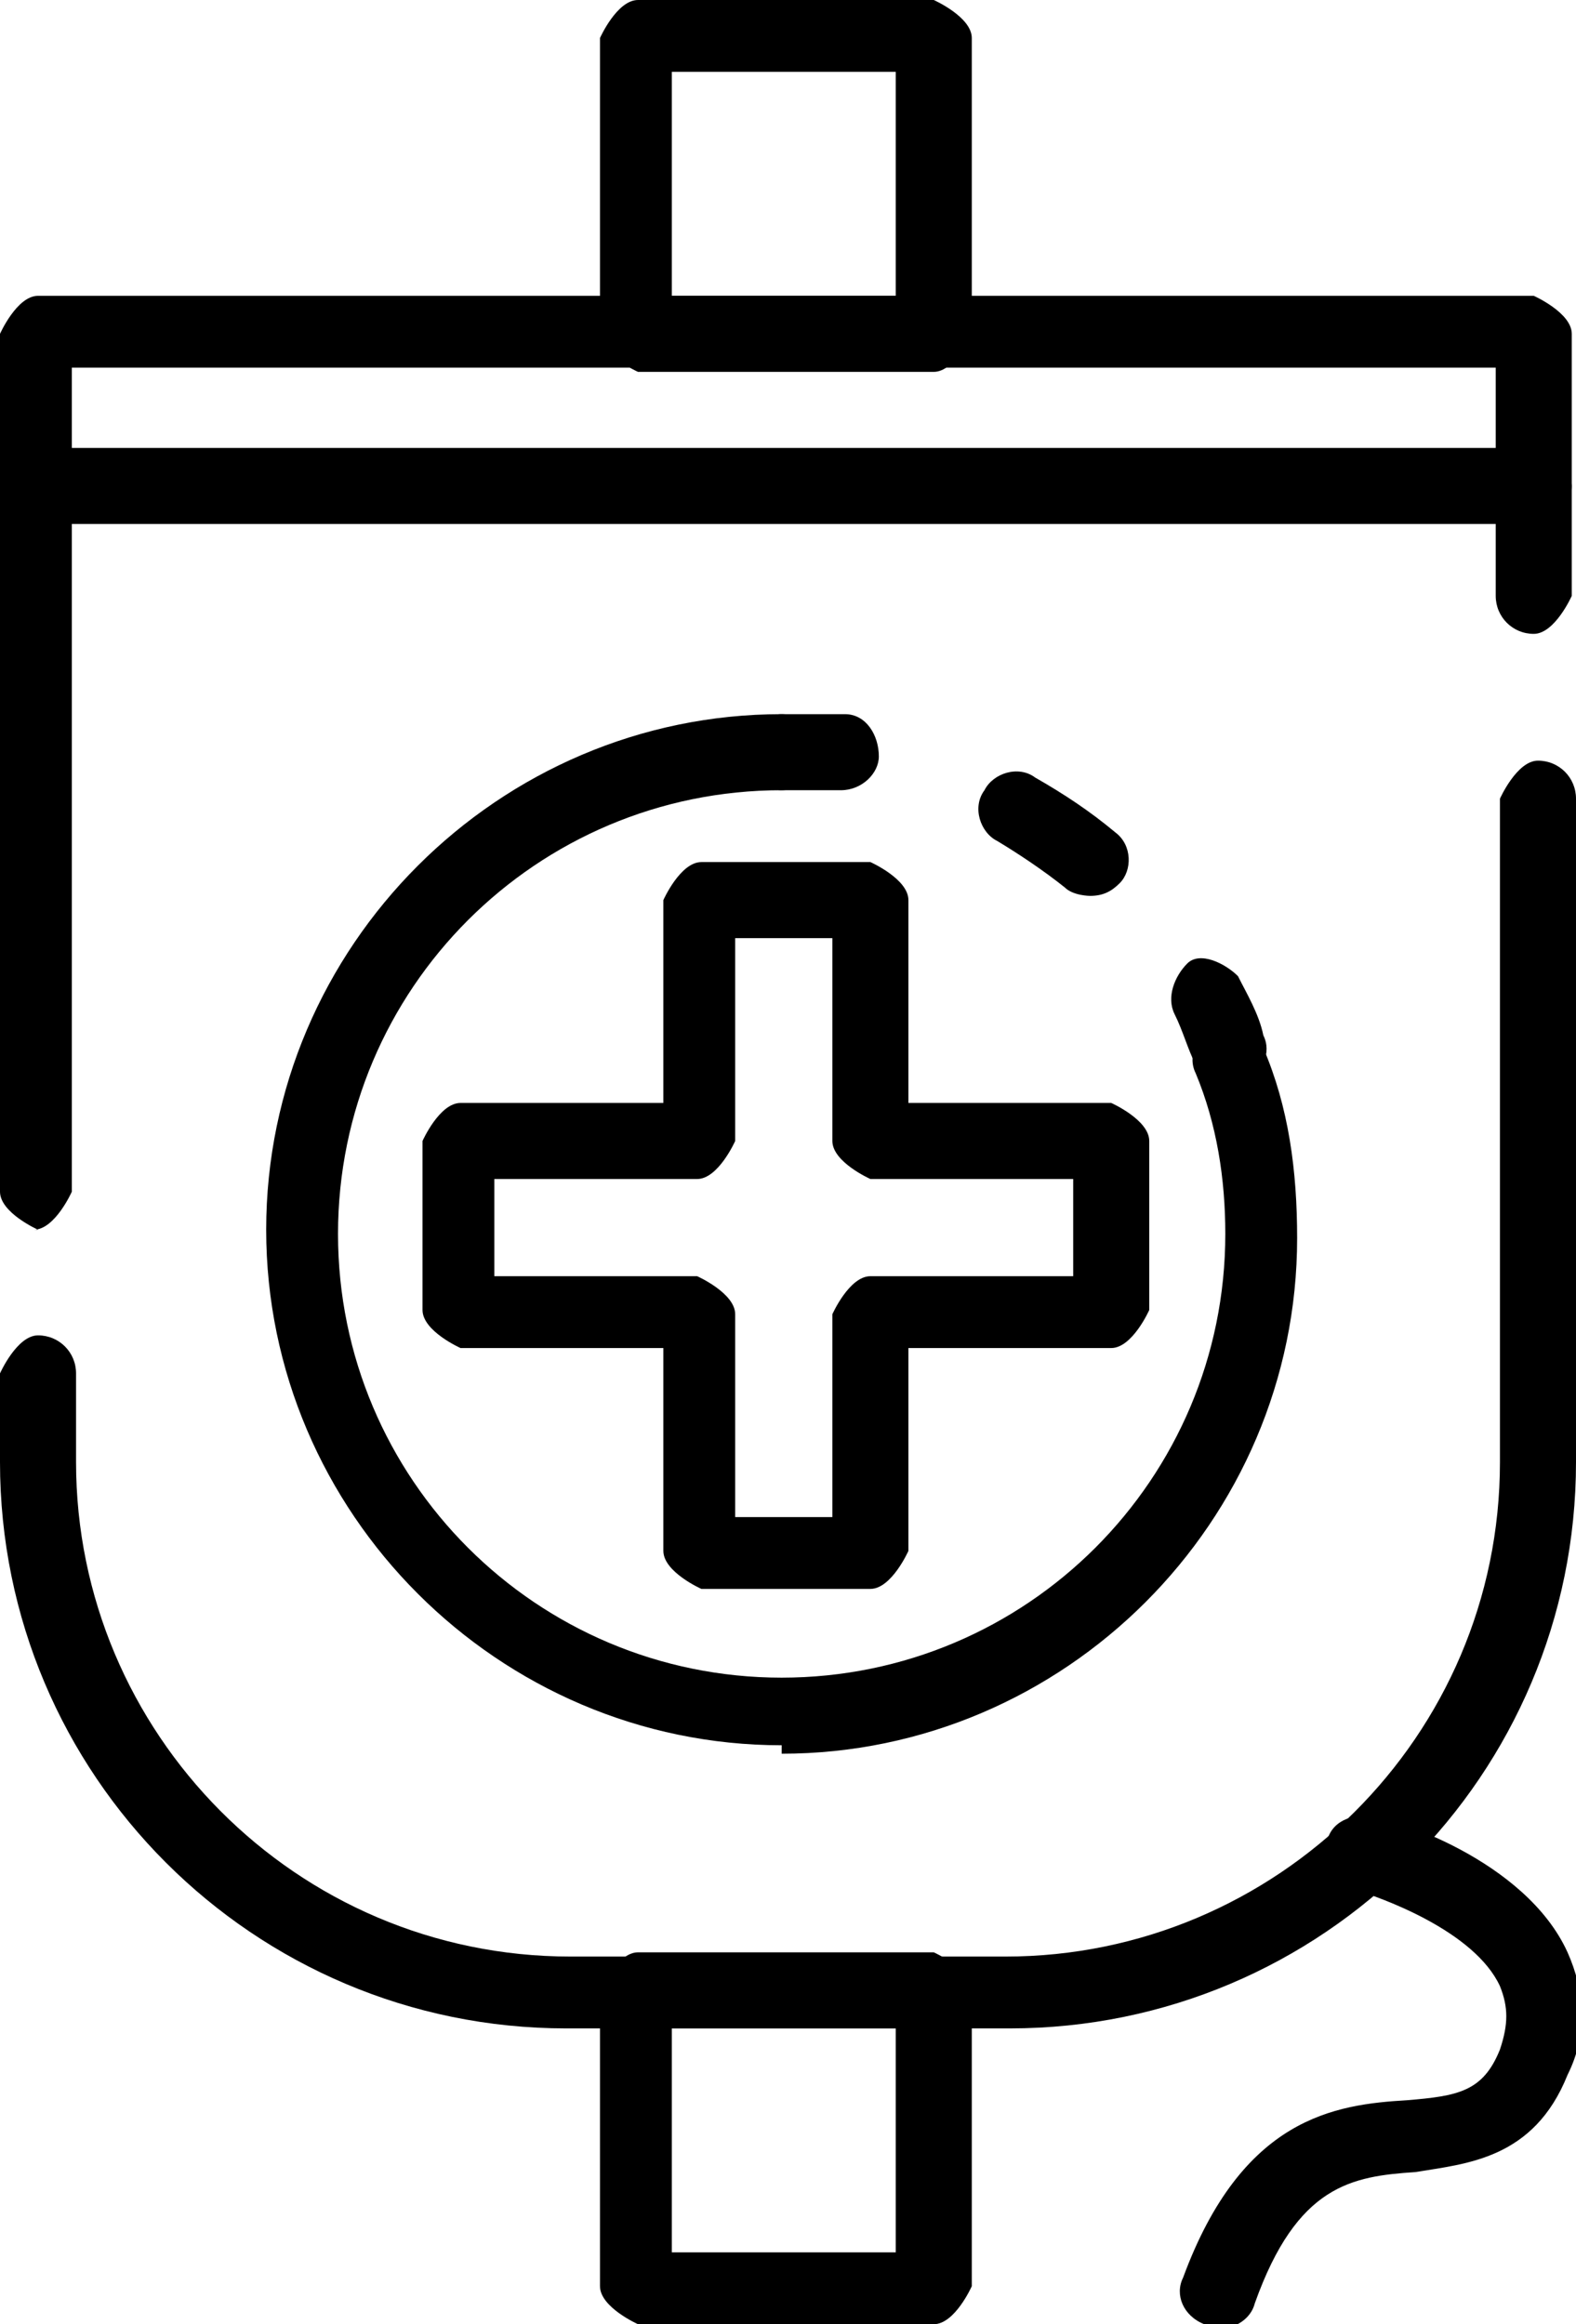
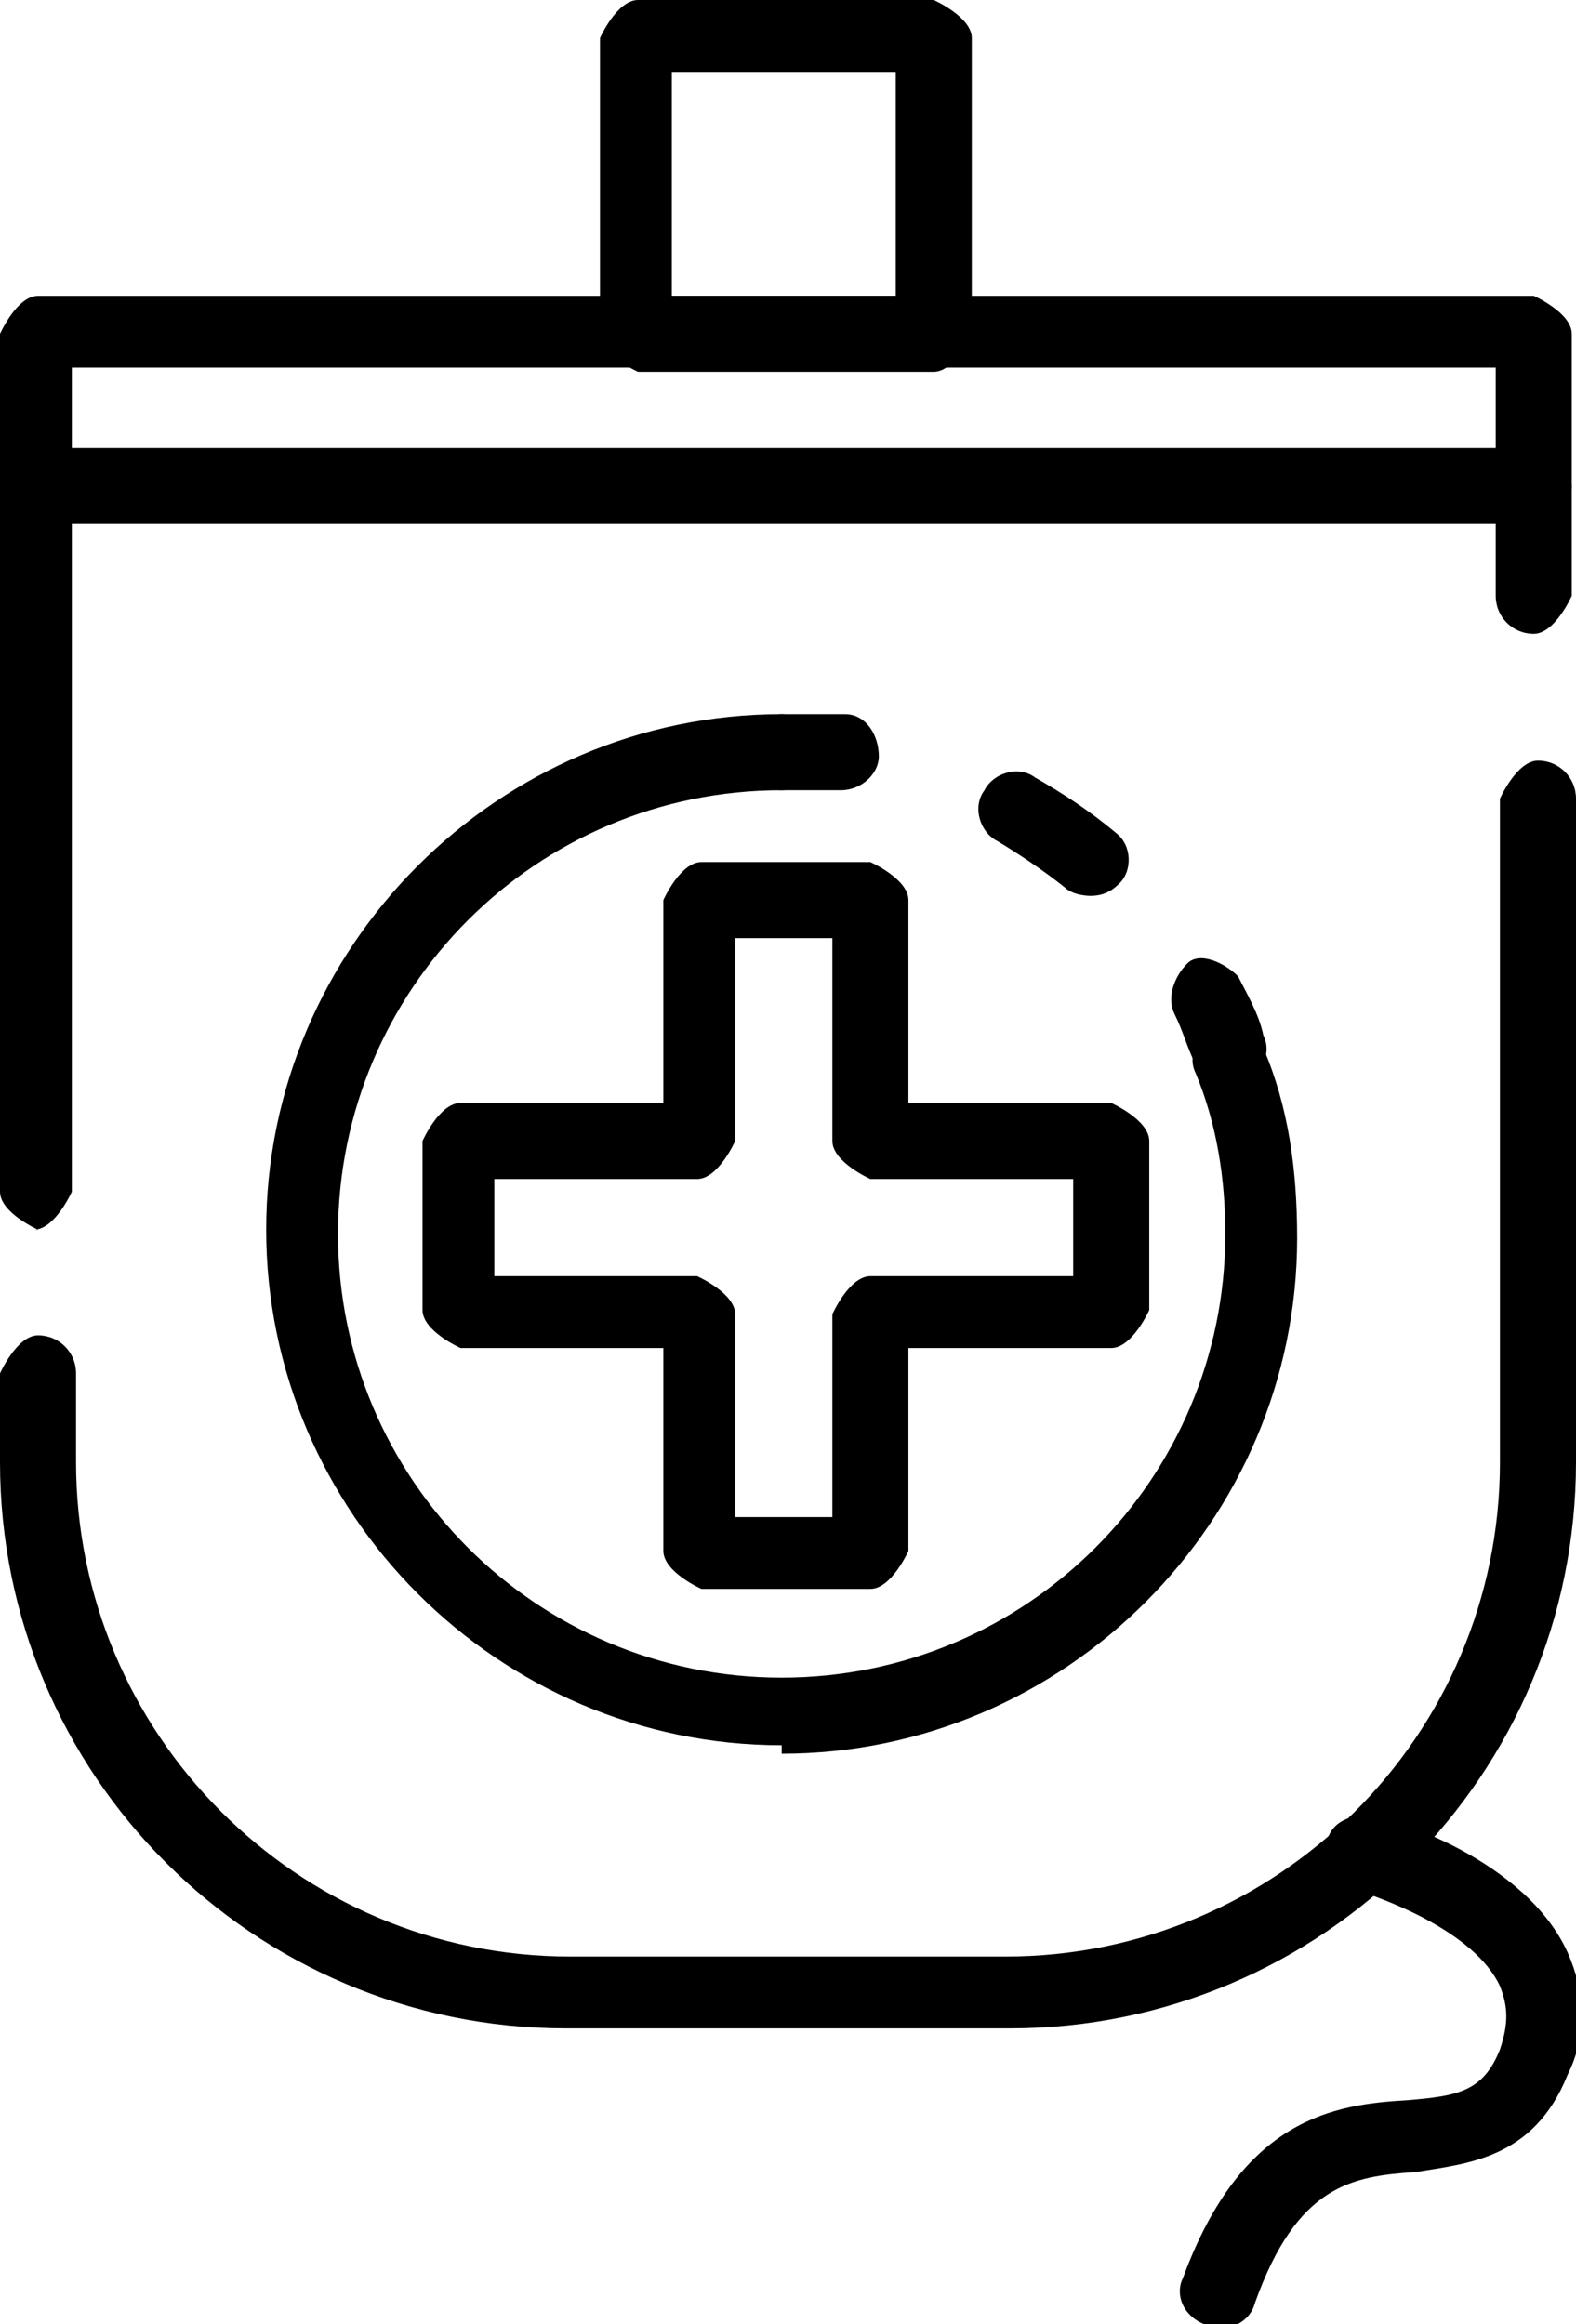
<svg xmlns="http://www.w3.org/2000/svg" id="_레이어_2" data-name="레이어 2" viewBox="0 0 3.73 5.5">
  <defs>
    <style>
      .cls-1 {
        stroke-width: 0px;
      }
    </style>
  </defs>
  <g id="Layer_1" data-name="Layer 1">
    <g>
      <path class="cls-1" d="M2.37,4.8h-1.03c-.74,0-1.34-.6-1.34-1.34v-.21s.04-.09.09-.09.09.04.09.09v.21c0,.64.52,1.17,1.17,1.17h1.03c.64,0,1.17-.52,1.17-1.17v-1.57s.04-.09.09-.09.09.04.09.09v1.57c0,.74-.6,1.34-1.34,1.34Z" />
      <path class="cls-1" d="M.09,2.91s-.09-.04-.09-.09V.79s.04-.09.09-.09h3.54s.09.04.09.09v.62s-.04.09-.09.09-.09-.04-.09-.09v-.54H.17v1.95s-.04.09-.09.09Z" />
      <path class="cls-1" d="M3.62,1.24H.09s-.09-.04-.09-.09.04-.09.09-.09h3.54s.09.04.09.09-.04.09-.09.09Z" />
      <path class="cls-1" d="M2.21.88h-.7s-.09-.04-.09-.09V.09s.04-.09.09-.09h.7s.09.04.09.09v.7s-.04.09-.09.09ZM1.59.7h.53V.17h-.53v.53Z" />
-       <path class="cls-1" d="M2.21,5.5h-.7s-.09-.04-.09-.09v-.7s.04-.09.09-.09h.7s.09.04.09.09v.7s-.04.09-.09.09ZM1.59,5.33h.53v-.53h-.53v.53Z" />
      <path class="cls-1" d="M2.88,5.5s-.02,0-.03,0c-.05-.02-.07-.07-.05-.11.14-.38.36-.41.53-.42.12-.01.18-.02.22-.12.02-.06.02-.1,0-.15-.06-.13-.28-.21-.35-.23-.05-.01-.07-.06-.06-.11.01-.05.06-.07.11-.06.04,0,.36.1.46.32.04.09.05.19,0,.29-.08.2-.24.21-.36.23-.15.01-.28.03-.38.31-.01.04-.05.06-.08.06Z" />
      <path class="cls-1" d="M2.06,3.76h-.4s-.09-.04-.09-.09v-.48h-.48s-.09-.04-.09-.09v-.4s.04-.09.09-.09h.48v-.48s.04-.09.09-.09h.4s.09.04.09.09v.48h.48s.09.04.09.09v.4s-.04.09-.09.09h-.48v.48s-.04.09-.09.09ZM1.74,3.59h.23v-.48s.04-.09.09-.09h.48v-.23h-.48s-.09-.04-.09-.09v-.48h-.23v.48s-.04.09-.09.09h-.48v.23h.48s.09.04.09.09v.48Z" />
      <path class="cls-1" d="M2.91,2.58s-.07-.02-.08-.06c-.02-.04-.03-.08-.05-.12-.02-.04,0-.09.03-.12s.09,0,.12.03c.02.04.05.09.06.14.02.04,0,.09-.05.11-.01,0-.02,0-.03,0Z" />
      <path class="cls-1" d="M2.58,2.12s-.04,0-.06-.02c-.05-.04-.11-.08-.16-.11-.04-.02-.06-.08-.03-.12.02-.04.08-.06.12-.03.07.04.13.08.19.13.04.03.04.09.01.12-.02.02-.04.03-.07.03Z" />
      <path class="cls-1" d="M1.99,1.87s0,0-.01,0c-.04,0-.09,0-.13,0-.05,0-.09-.04-.09-.09s.04-.09.09-.09.1,0,.15,0c.05,0,.08.05.08.1,0,.04-.04.08-.09.08Z" />
      <path class="cls-1" d="M1.85,4.13c-.67,0-1.22-.55-1.22-1.22s.55-1.22,1.22-1.22c.05,0,.09.04.09.09s-.04.09-.09.09c-.58,0-1.05.47-1.05,1.05s.47,1.05,1.05,1.05,1.05-.47,1.05-1.05c0-.13-.02-.26-.07-.38-.02-.04,0-.09.05-.11.04-.02.1,0,.11.05.06.14.08.29.08.45,0,.67-.55,1.22-1.22,1.22Z" />
    </g>
  </g>
</svg>